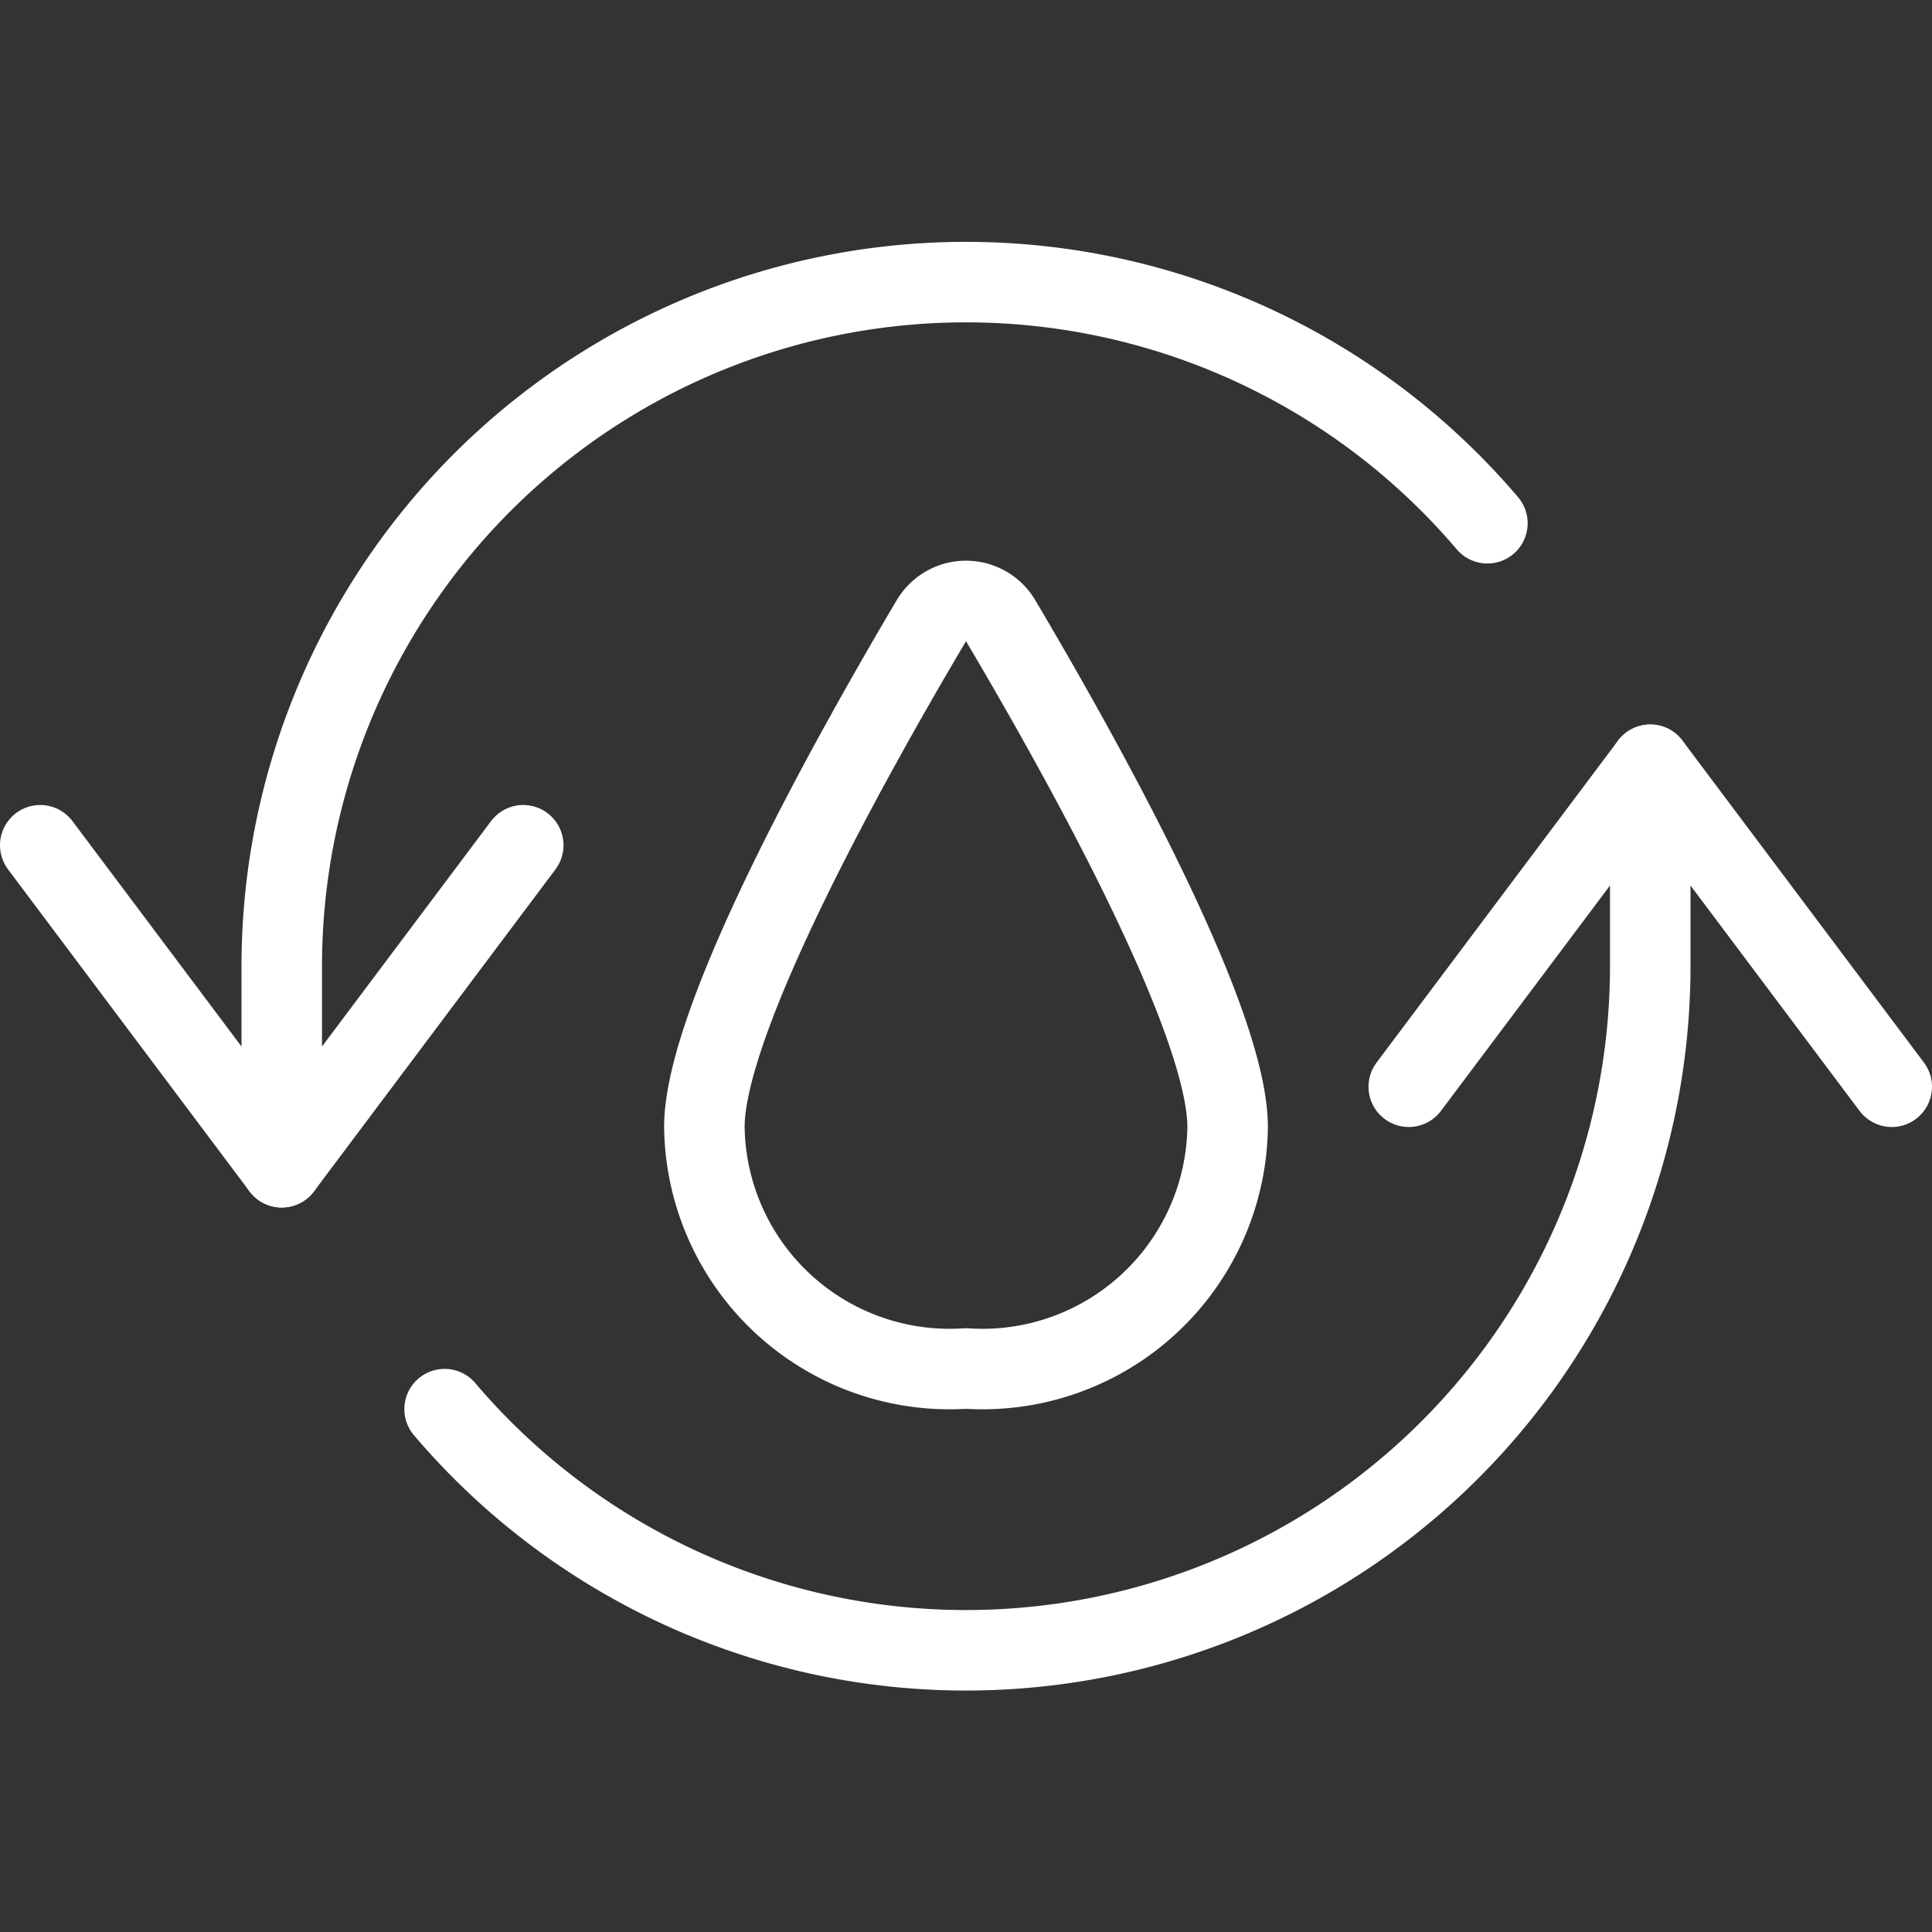
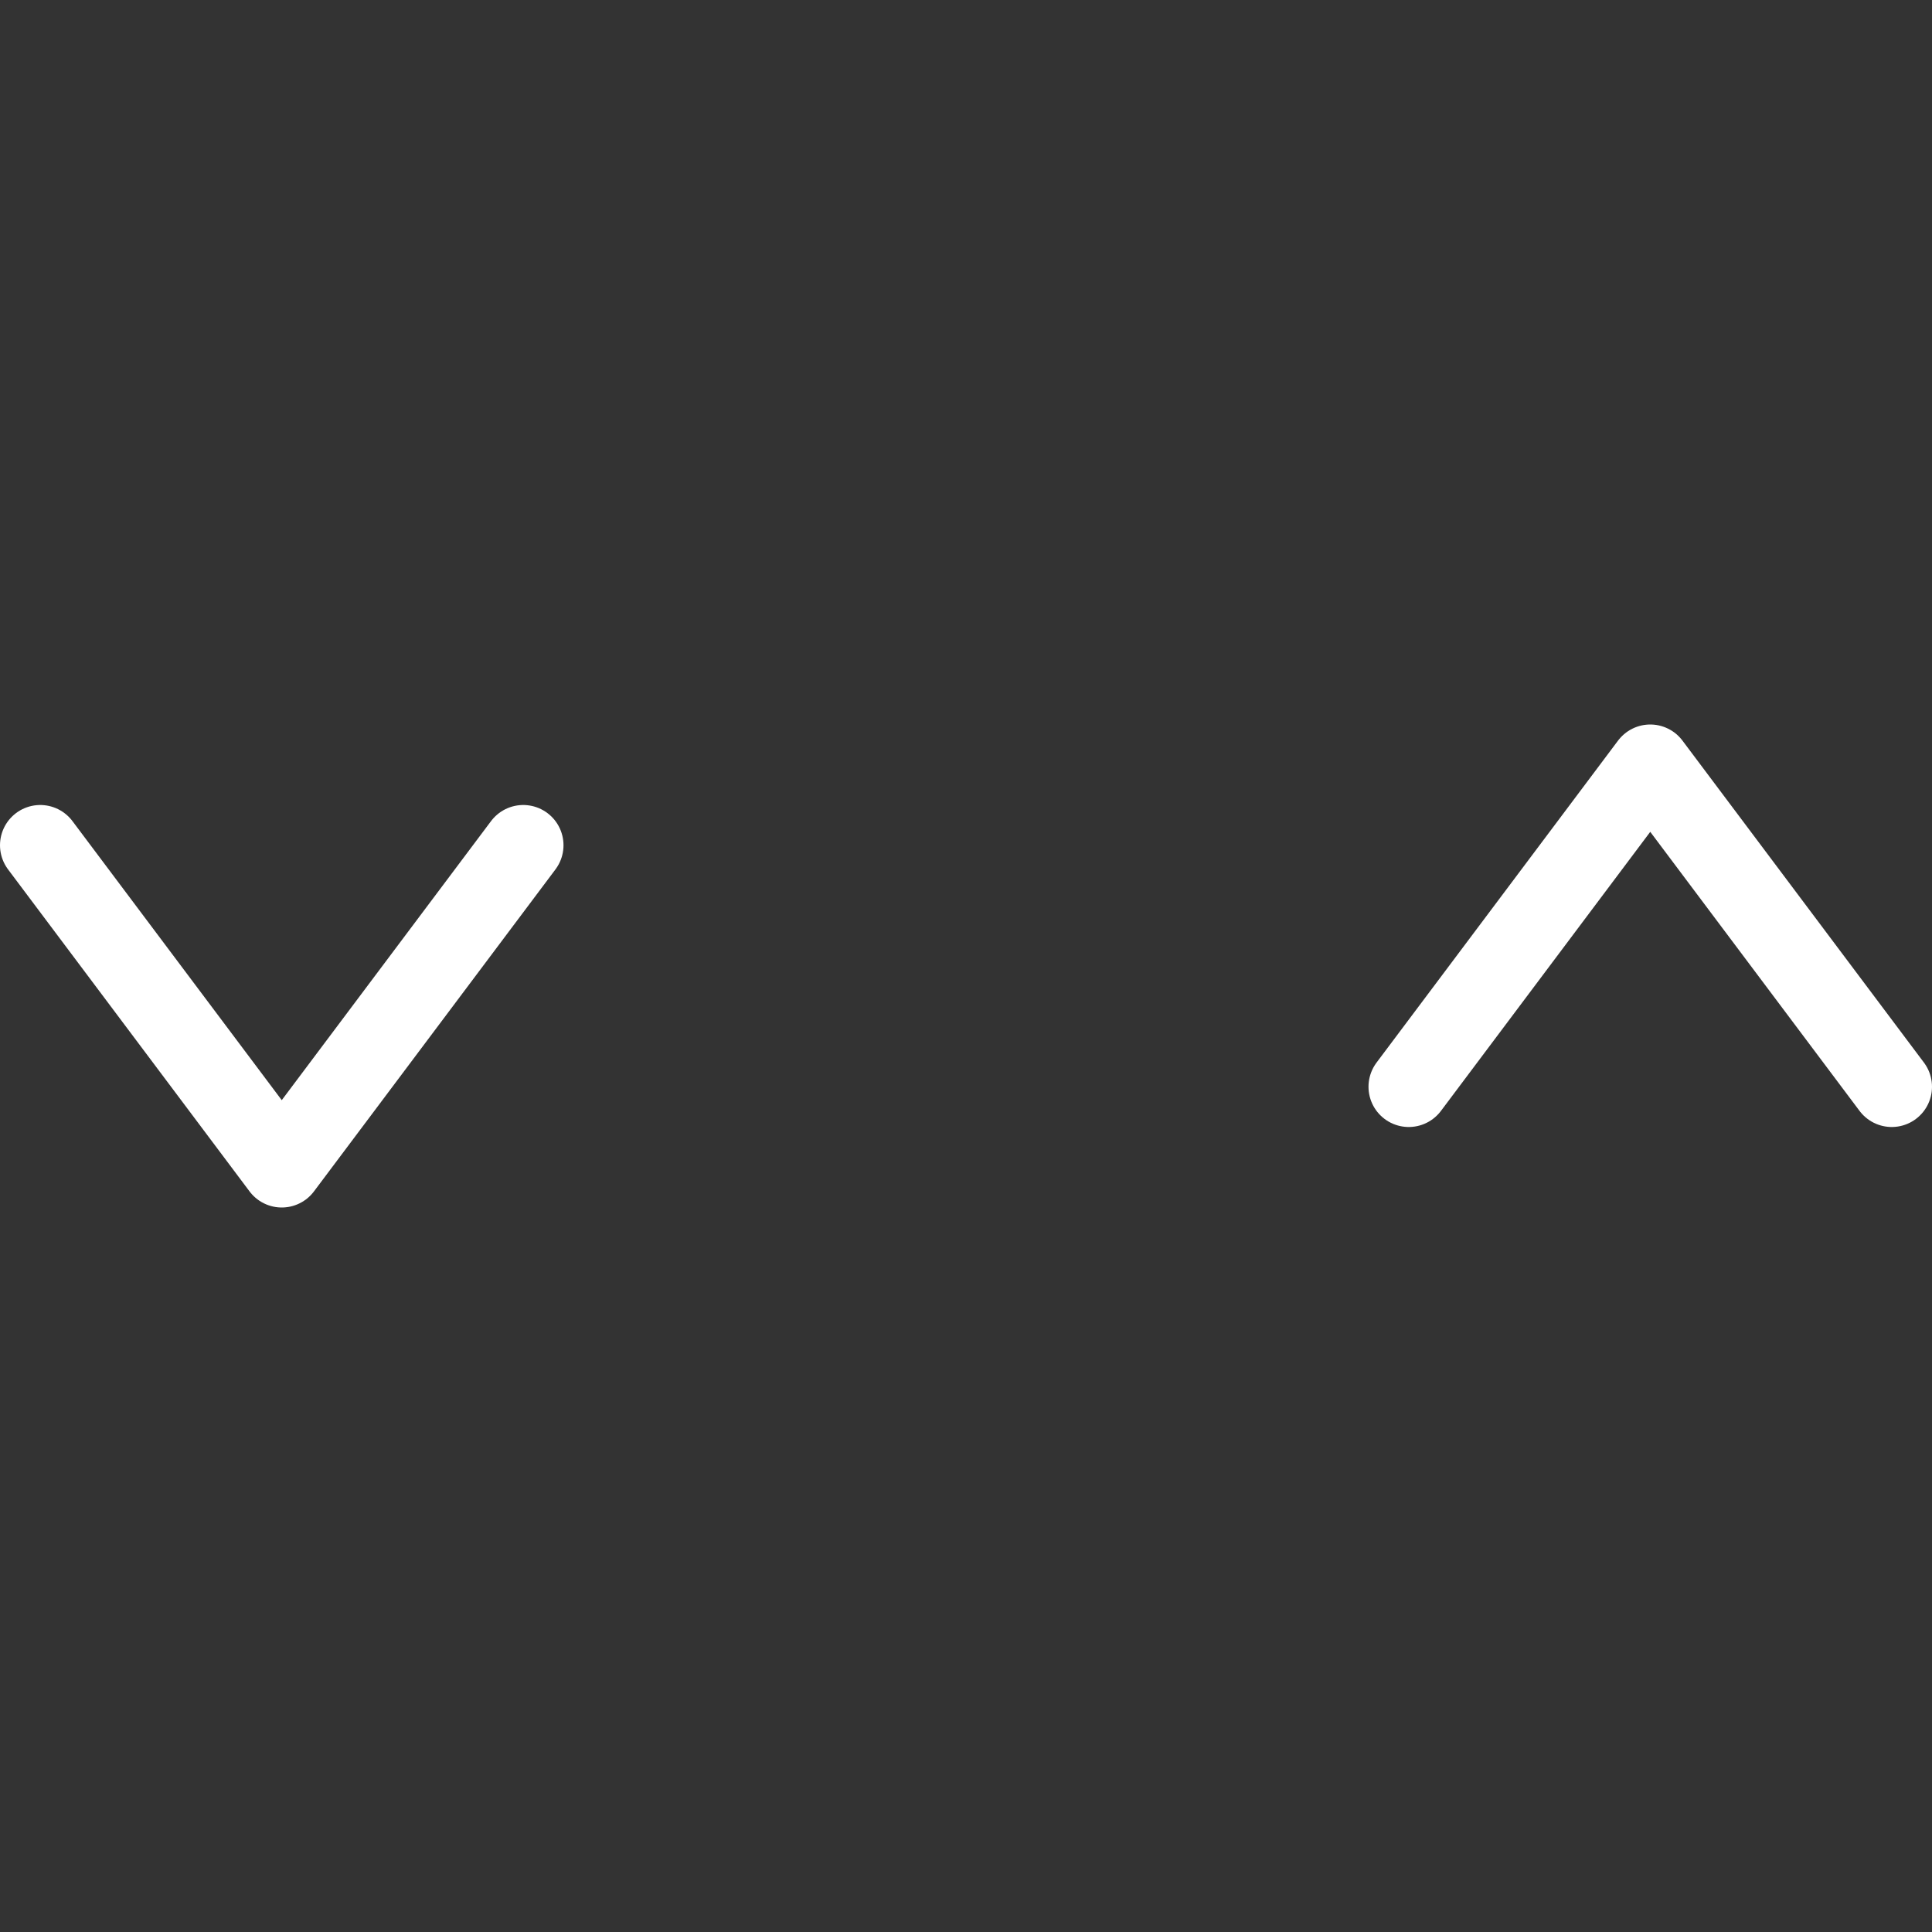
<svg xmlns="http://www.w3.org/2000/svg" viewBox="0 0 48 48">
  <rect x="0" y="0" width="48" height="48" fill="#333333" stroke="none" />
  <g transform="matrix(2,0,0,2,0,0)">
-     <path d="M15.25 14A3.046 3.046.0 0112 17a3.046 3.046.0 01-3.25-3c0-1.385 1.937-4.8 2.82-6.29a.5.5.0 01.86.0C13.313 9.2 15.25 12.615 15.25 14z" fill="none" stroke="#fff" stroke-linecap="round" stroke-linejoin="round" />
-     <path d="M18.477 6.5A8.5 8.5.0 003.5 12v2.5" fill="none" stroke="#fff" stroke-linecap="round" stroke-linejoin="round" />
    <path d="M6.5 10.5l-3 4-3-4" fill="none" stroke="#fff" stroke-linecap="round" stroke-linejoin="round" />
-     <path d="M5.523 17.505A8.5 8.5.0 0020.5 12V9.5" fill="none" stroke="#fff" stroke-linecap="round" stroke-linejoin="round" />
    <path d="M17.5 13.5l3-4 3 4" fill="none" stroke="#fff" stroke-linecap="round" stroke-linejoin="round" />
  </g>
</svg>